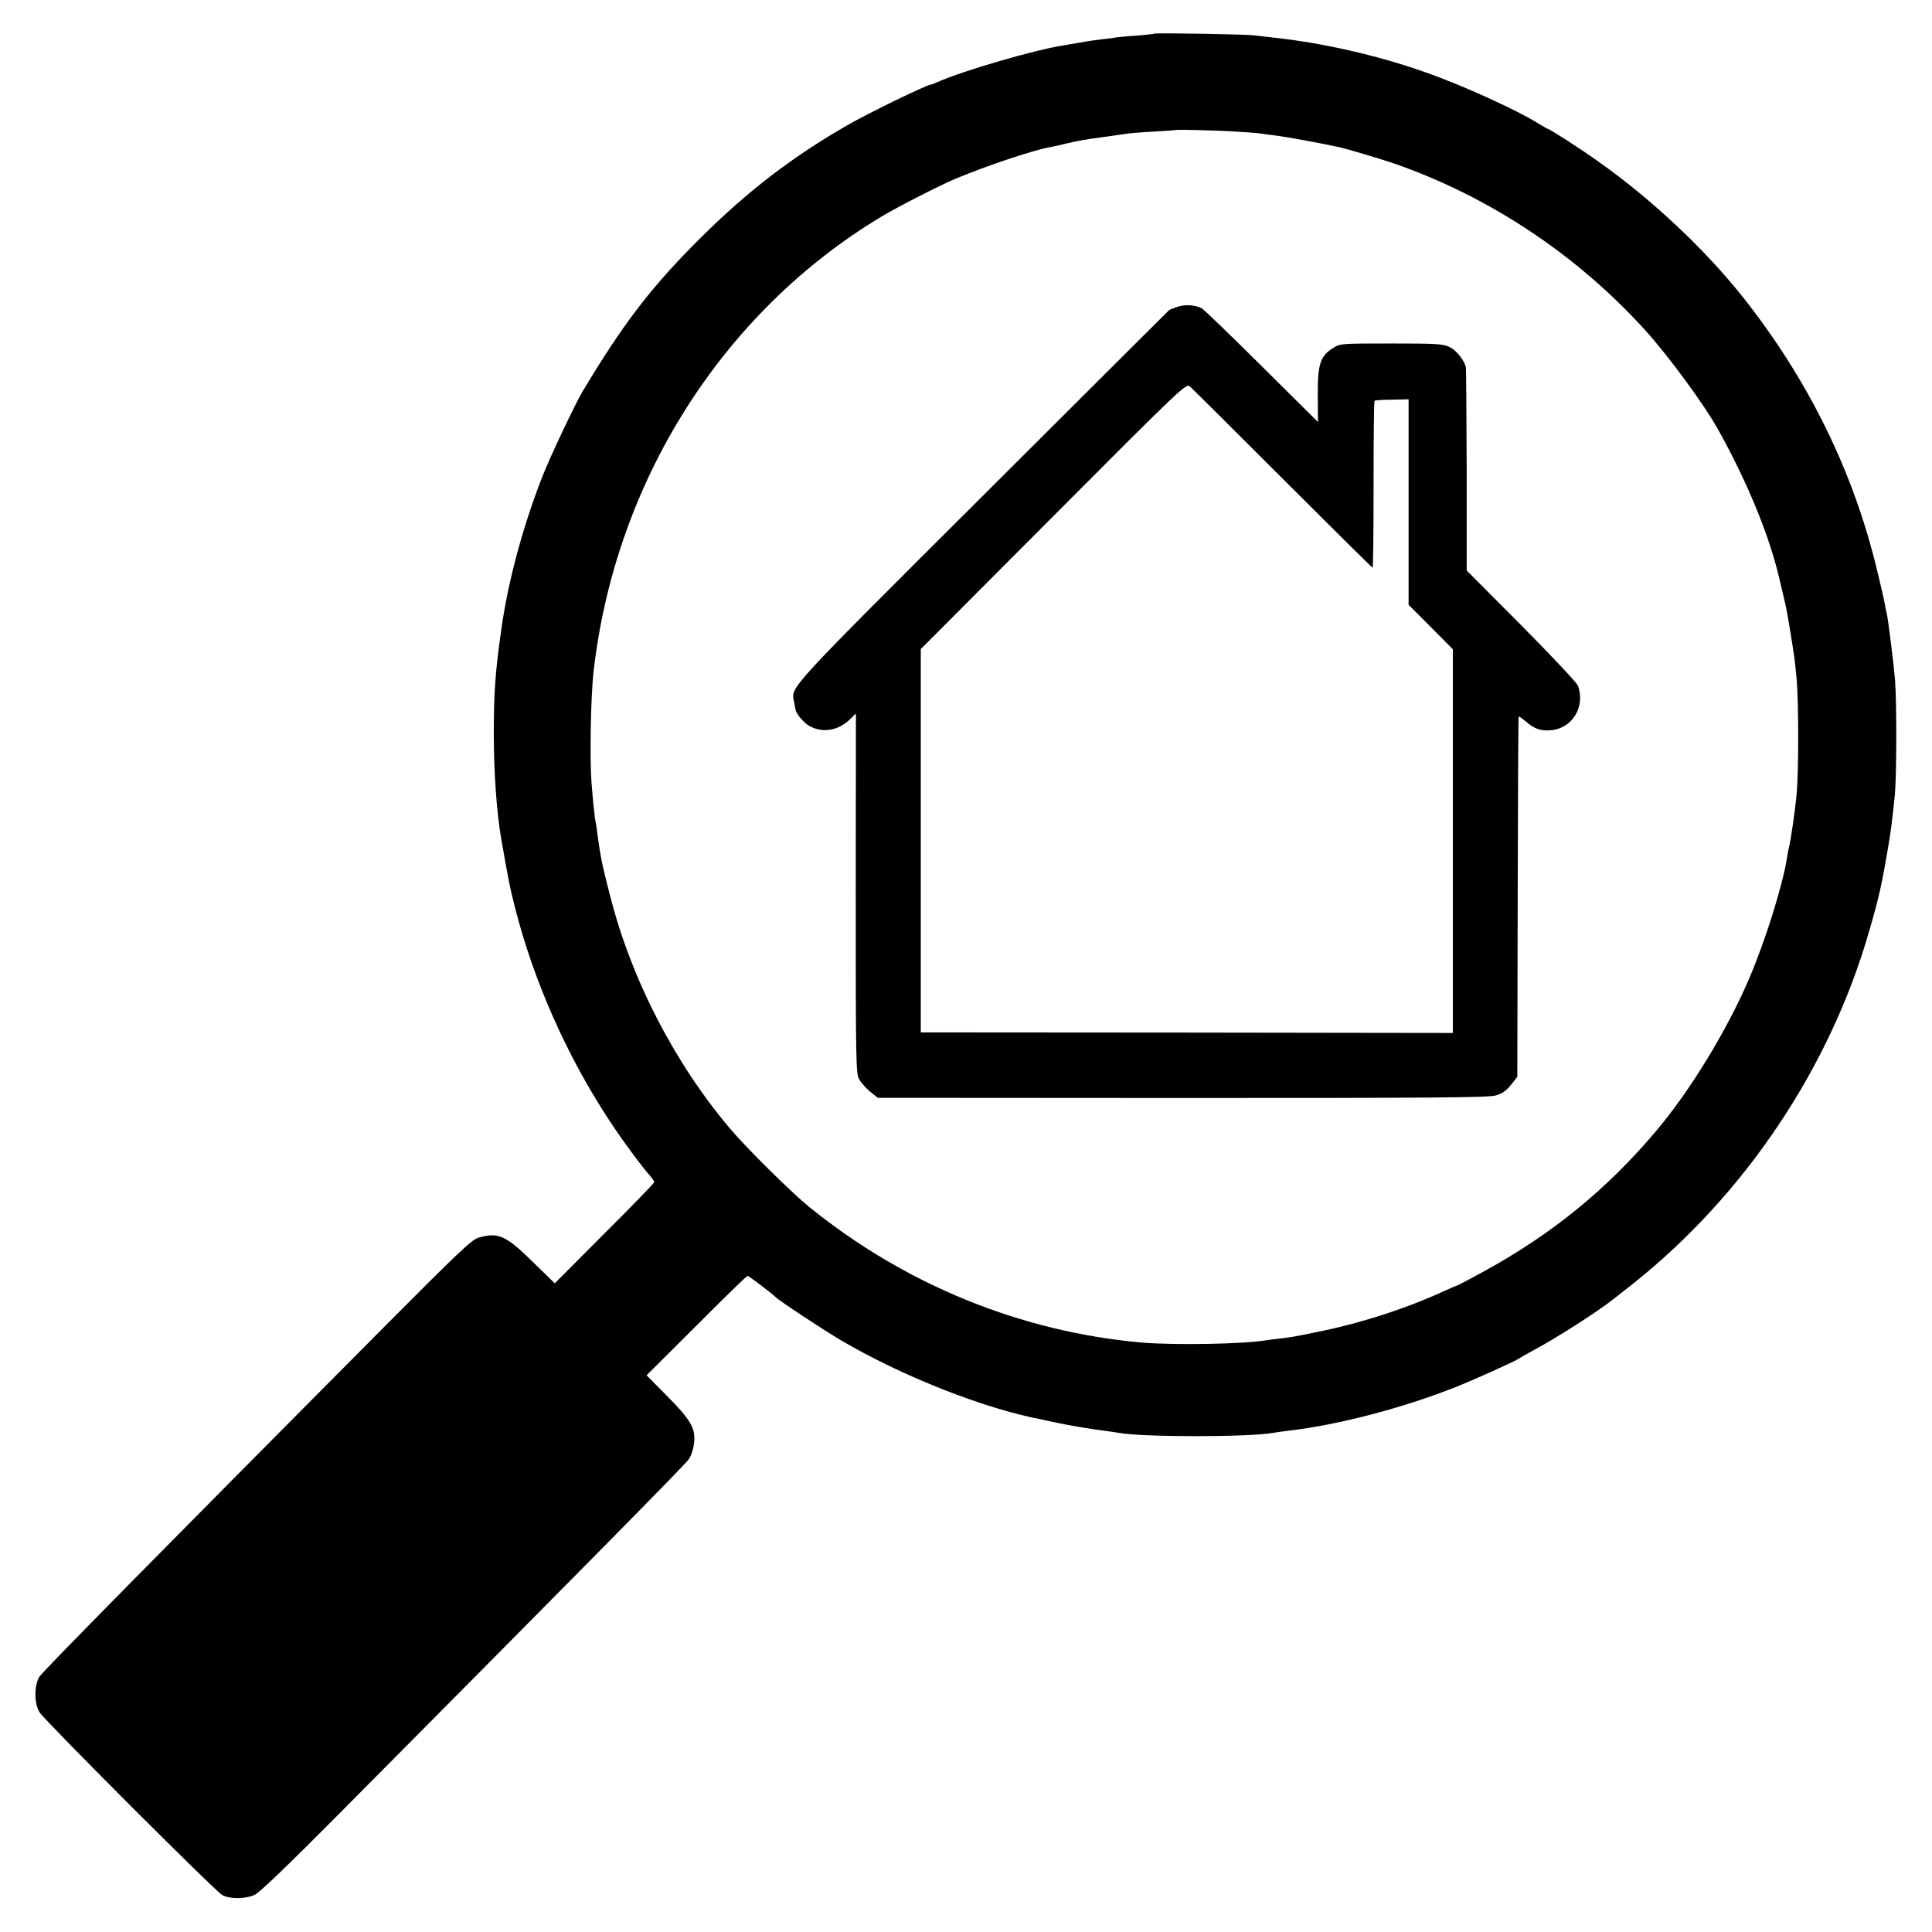
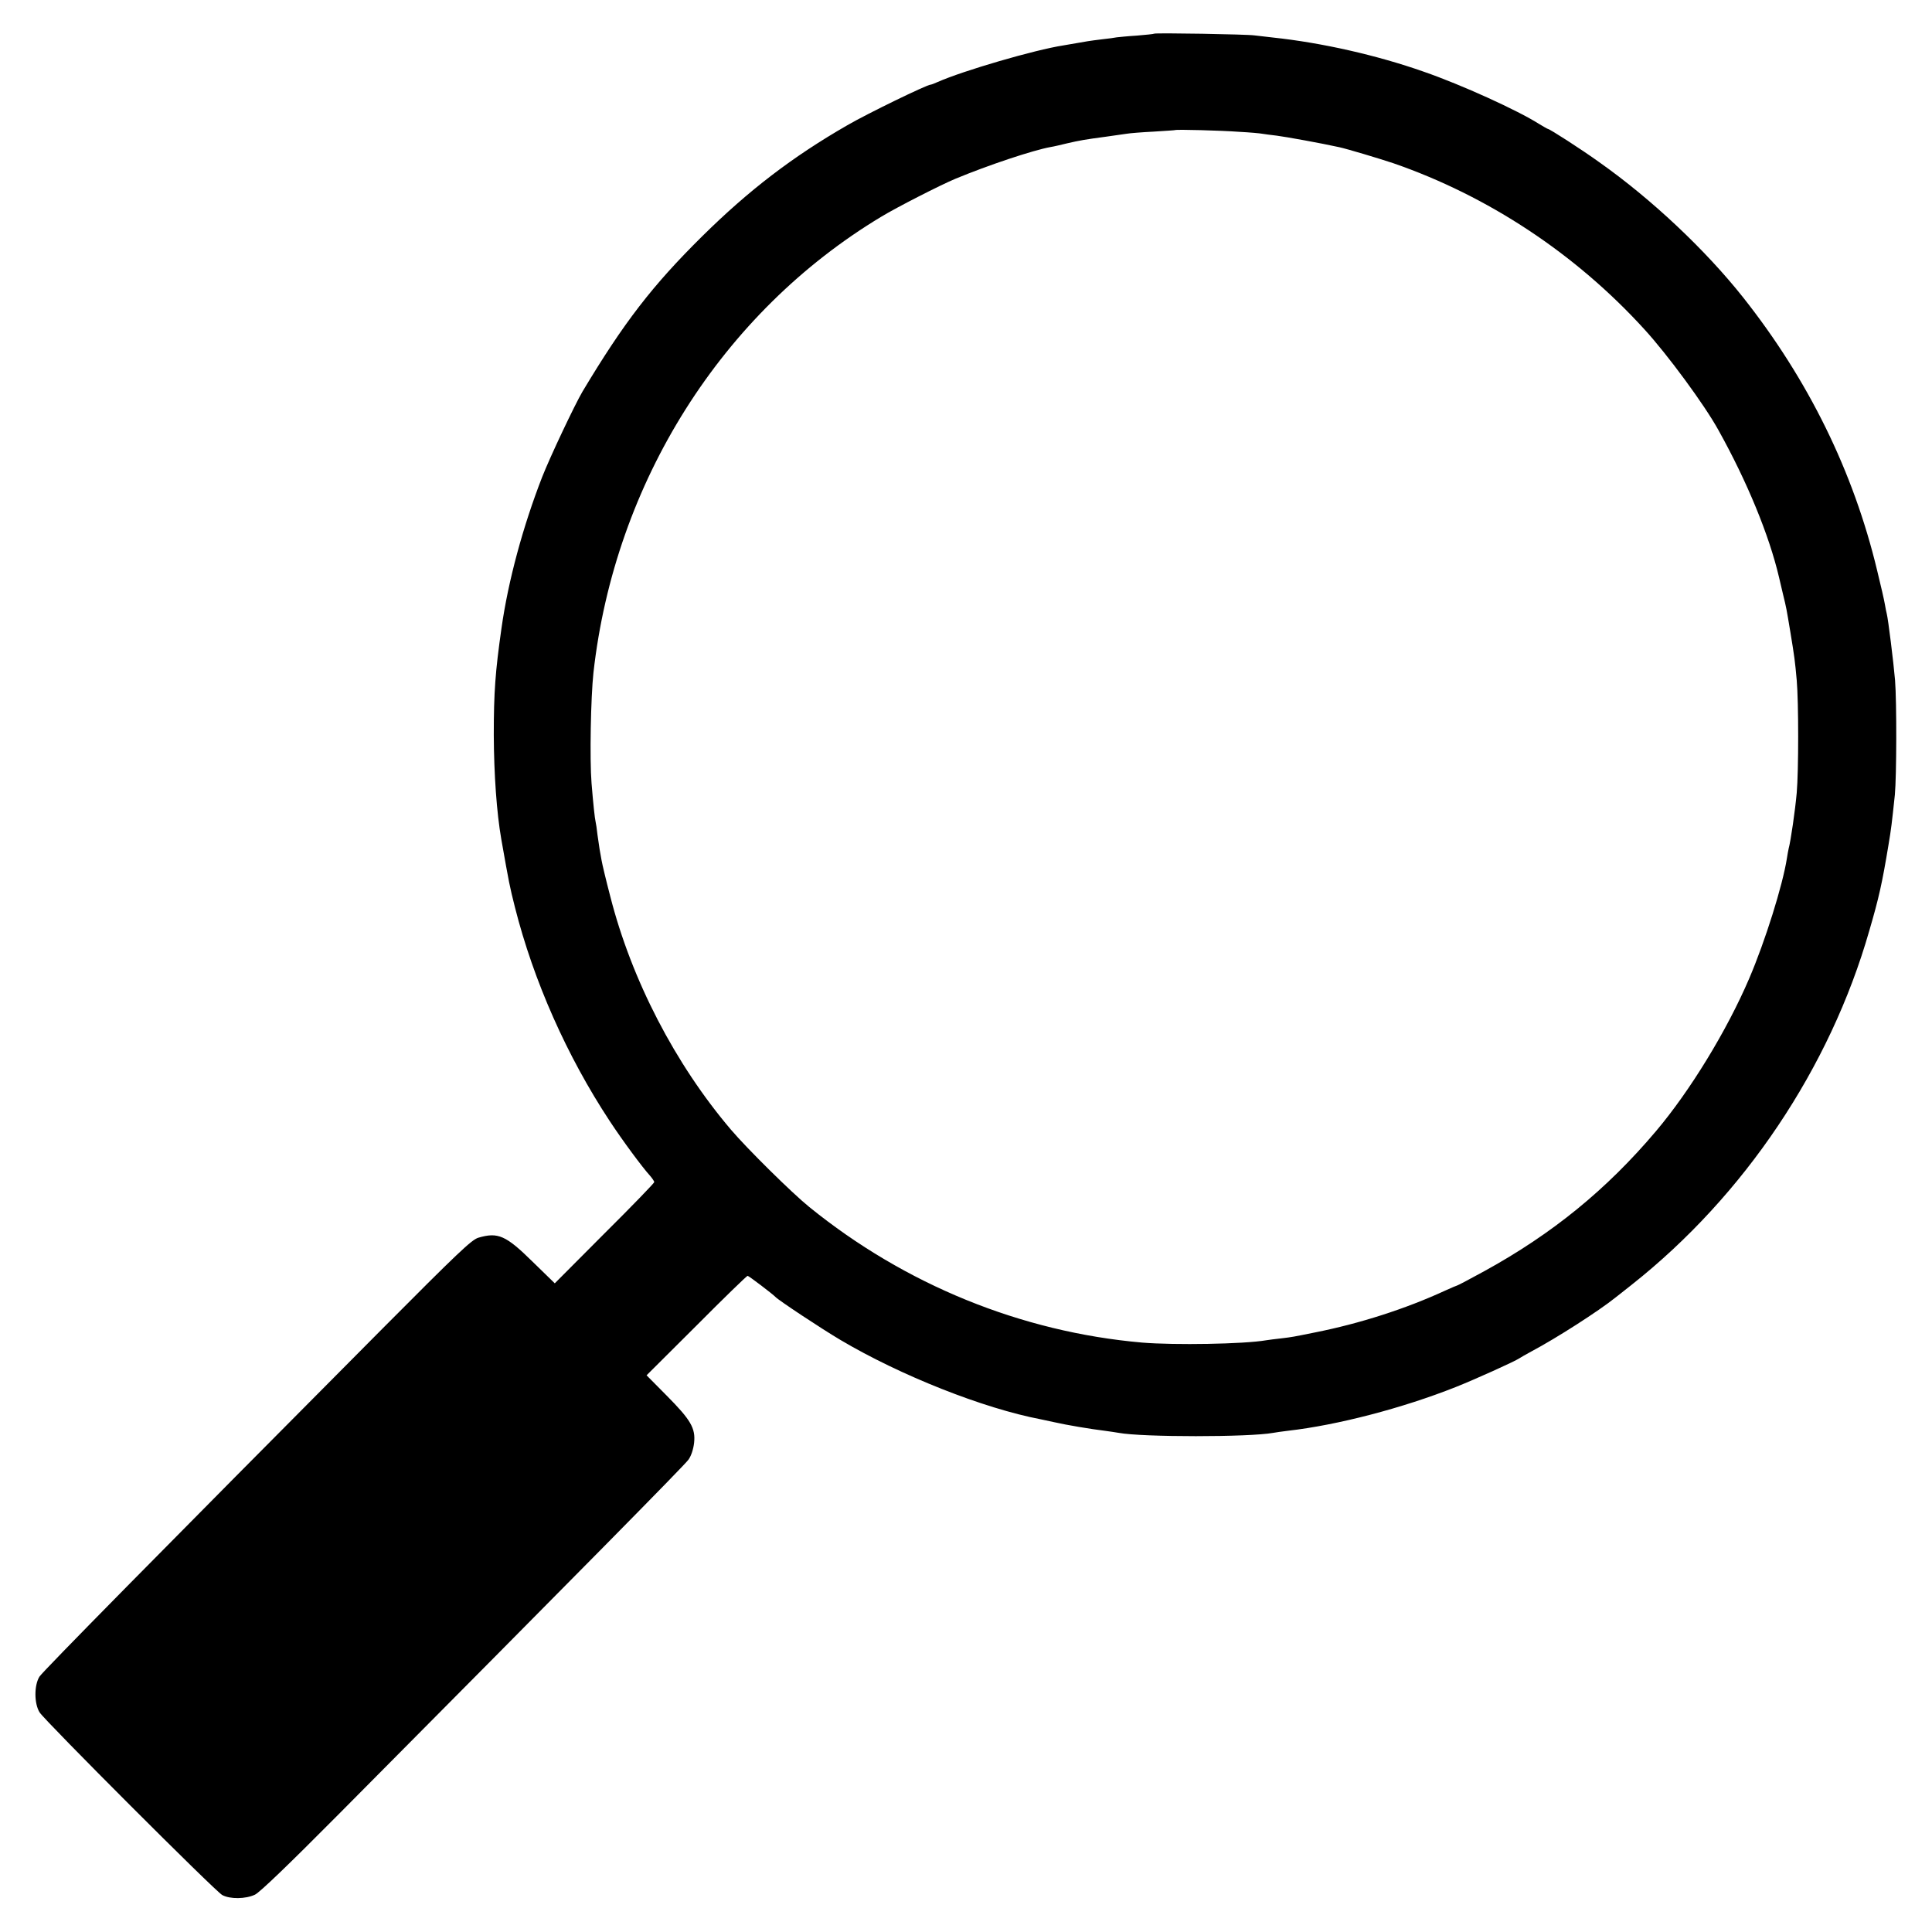
<svg xmlns="http://www.w3.org/2000/svg" version="1.0" width="1004pt" height="1004pt" viewBox="0 0 1004 1004" preserveAspectRatio="xMidYMid meet">
  <g transform="translate(0,1004) scale(0.1,-0.1)" fill="#000000" stroke="none">
    <path d="M5998 9865 c-2 -2 -42 -6 -90 -10 -49 -3 -96 -8 -105 -9 -10 -2 -43 -7 -74 -10 -31 -4 -65 -8 -75 -10 -58 -10 -93 -16 -128 -22 -149 -23 -519 -131 -653 -190 -17 -8 -34 -14 -37 -14 -19 0 -328 -150 -433 -211 -285 -164 -512 -338 -753 -576 -260 -257 -408 -449 -623 -808 -40 -68 -168 -338 -210 -445 -99 -255 -176 -537 -211 -785 -32 -225 -40 -331 -40 -555 1 -206 15 -403 39 -541 42 -237 42 -238 71 -354 97 -383 270 -773 492 -1110 67 -102 169 -240 210 -285 12 -14 22 -29 22 -33 0 -5 -116 -125 -259 -267 l-258 -259 -115 112 c-139 137 -180 155 -282 125 -35 -10 -109 -81 -499 -473 -1163 -1170 -1763 -1779 -1782 -1808 -28 -45 -28 -140 1 -186 30 -46 912 -929 949 -949 41 -22 121 -21 170 2 25 12 176 157 432 415 1263 1272 1801 1817 1821 1846 14 20 25 53 29 87 8 76 -17 119 -143 246 l-104 105 259 258 c142 143 262 259 266 259 6 0 132 -96 145 -110 14 -16 239 -165 337 -223 314 -186 744 -356 1043 -413 14 -3 45 -10 70 -15 60 -14 192 -36 259 -44 30 -4 63 -9 74 -11 122 -23 680 -23 804 0 10 2 45 7 78 11 254 29 593 117 870 227 96 38 309 134 330 149 6 4 35 21 65 37 128 68 348 209 435 279 6 4 44 35 85 67 584 462 1030 1126 1234 1839 50 171 67 247 100 447 14 83 17 109 33 260 9 97 10 479 1 595 -8 94 -36 319 -43 345 -2 8 -7 31 -10 50 -3 19 -21 98 -40 175 -123 514 -358 992 -697 1420 -196 247 -475 510 -747 702 -93 67 -258 173 -267 173 -2 0 -23 12 -46 26 -112 71 -402 203 -598 271 -244 86 -531 151 -785 178 -33 4 -76 9 -95 11 -38 6 -517 14 -522 9z m441 -510 c57 -3 111 -8 120 -10 9 -2 44 -6 76 -10 47 -6 230 -39 325 -60 41 -9 205 -58 280 -83 492 -170 947 -470 1305 -863 120 -131 313 -393 385 -524 149 -267 264 -547 315 -765 2 -8 11 -46 20 -85 19 -78 18 -74 39 -200 21 -128 24 -149 33 -250 10 -113 10 -472 0 -585 -8 -90 -31 -250 -42 -290 -2 -8 -6 -31 -9 -50 -22 -141 -113 -431 -196 -625 -116 -271 -308 -585 -485 -794 -257 -304 -539 -533 -890 -726 -75 -41 -139 -75 -142 -75 -2 0 -30 -12 -61 -26 -208 -96 -446 -172 -677 -218 -119 -24 -118 -24 -176 -31 -30 -3 -65 -8 -79 -10 -116 -20 -476 -26 -645 -12 -628 55 -1232 301 -1730 705 -89 72 -322 302 -407 402 -289 340 -516 777 -627 1213 -22 84 -42 168 -45 187 -3 19 -8 44 -10 56 -2 12 -7 45 -11 75 -3 30 -8 61 -10 69 -4 16 -12 89 -21 200 -10 125 -4 446 10 575 111 989 668 1871 1496 2369 79 48 308 165 385 197 171 71 405 149 495 165 14 2 52 11 85 19 65 15 92 20 205 35 41 6 89 13 105 15 17 3 80 8 140 11 61 4 111 7 112 8 5 4 240 -2 332 -9z" />
-     <path d="M6117 8445 c-21 -7 -40 -15 -42 -17 -2 -1 -437 -436 -967 -964 -1024 -1021 -997 -992 -982 -1069 3 -17 7 -36 8 -42 4 -24 46 -73 76 -88 68 -35 147 -21 206 36 l32 31 -1 -935 c0 -899 1 -937 19 -968 10 -17 36 -46 57 -63 l39 -31 1581 -1 c1291 0 1591 2 1629 13 34 10 55 24 80 55 l33 42 2 934 c1 514 3 936 5 938 2 2 19 -10 38 -26 44 -38 76 -49 128 -45 113 9 182 122 142 232 -6 15 -138 156 -294 313 l-284 285 0 520 c-1 286 -3 527 -4 535 -8 37 -48 88 -84 106 -36 17 -62 19 -304 19 -261 0 -266 0 -303 -24 -66 -41 -80 -84 -79 -245 l1 -139 -292 290 c-161 160 -301 295 -312 301 -36 18 -89 21 -128 7z m548 -892 c255 -255 465 -463 468 -463 3 0 5 194 5 431 0 237 2 433 5 436 3 3 44 6 91 6 l86 2 0 -534 0 -534 115 -115 115 -116 0 -997 0 -997 -1382 2 -1383 1 0 996 0 996 689 691 c668 670 690 691 709 674 11 -9 228 -225 482 -479z" />
  </g>
</svg>